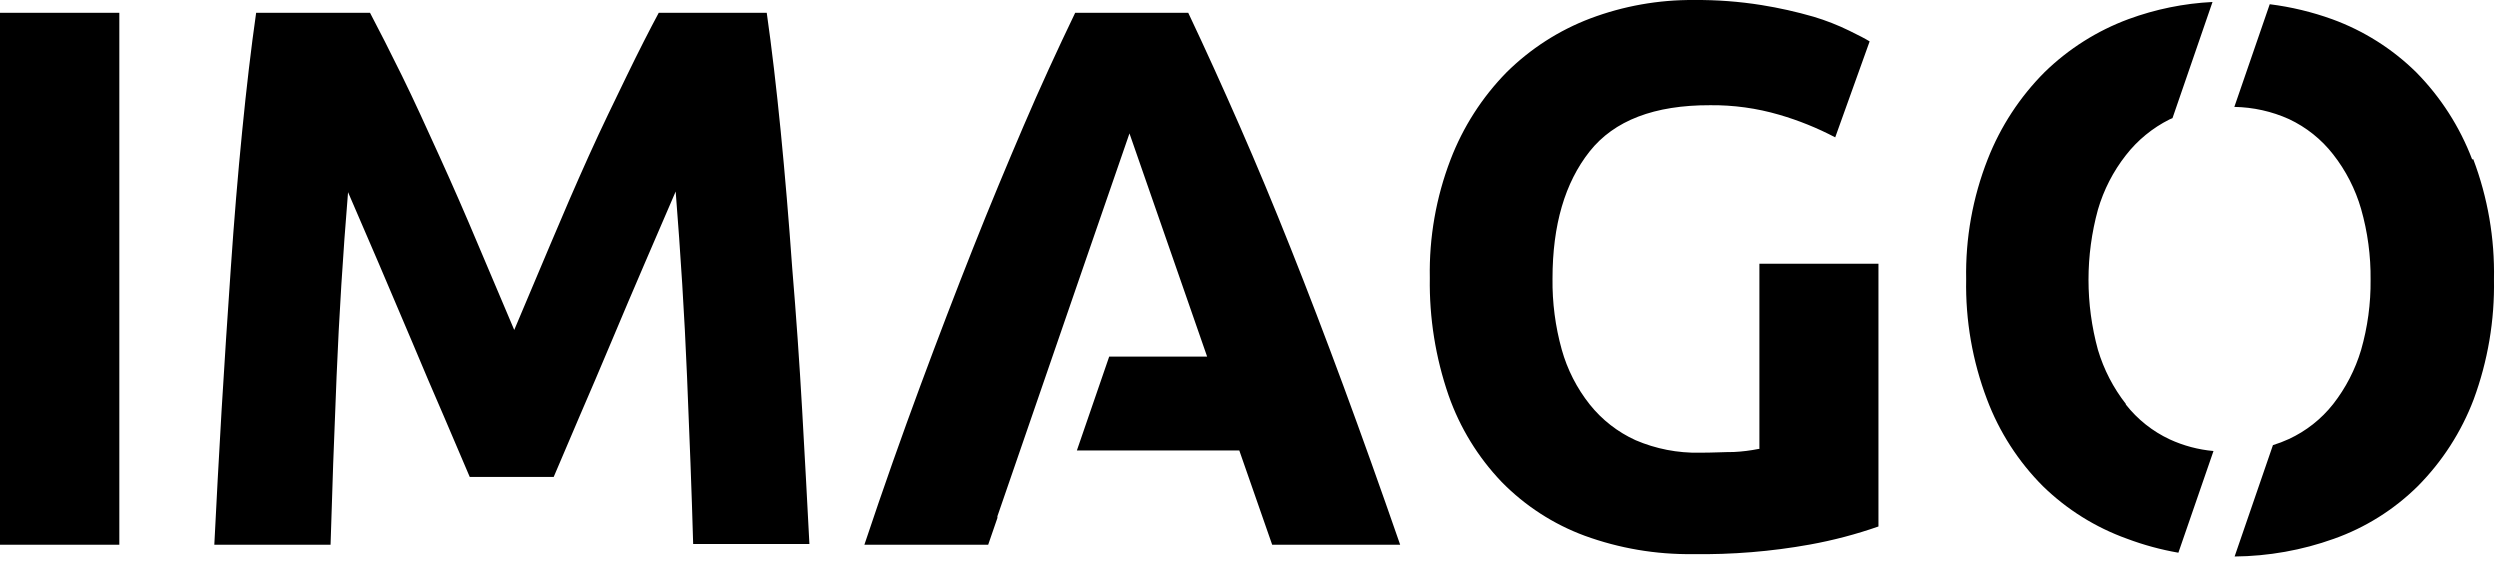
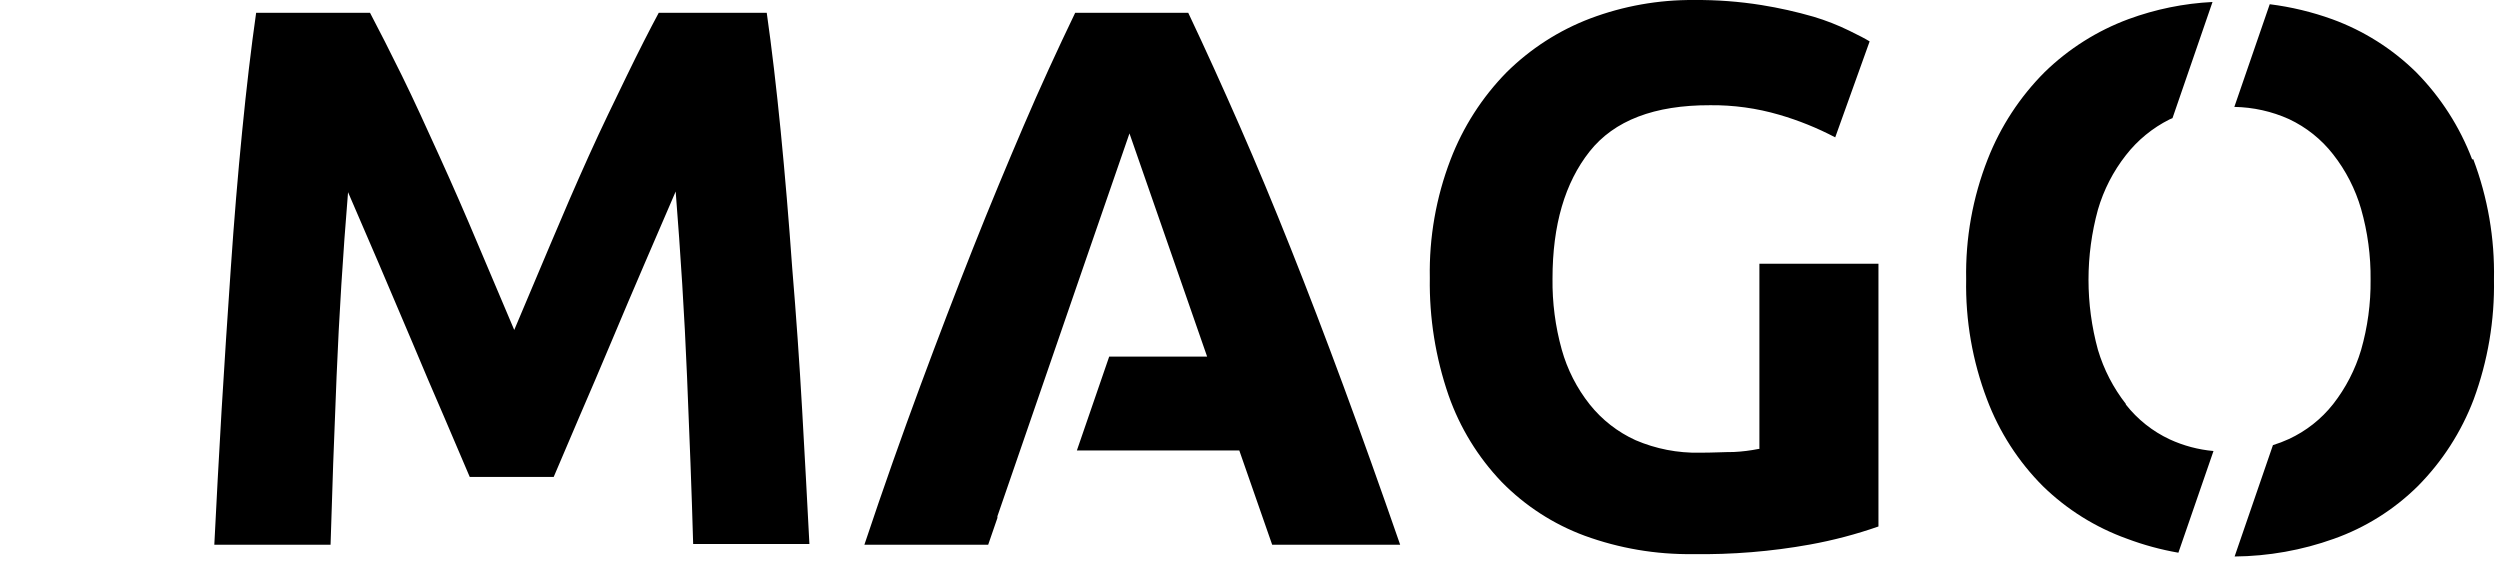
<svg xmlns="http://www.w3.org/2000/svg" width="204" height="46" viewBox="0 0 204 46" fill="none">
-   <path fill-rule="evenodd" clip-rule="evenodd" d="M0 44.449H9.737V1.043H0V44.449ZM64.644 21.865C64.37 18.003 64.058 14.291 63.708 10.727C63.354 7.156 62.977 3.928 62.566 1.043H53.754C53.012 2.428 52.144 4.122 51.162 6.148C50.181 8.174 49.108 10.361 48.046 12.719C46.984 15.077 45.934 17.503 44.895 19.976C43.857 22.448 42.875 24.749 41.962 26.924L39.017 19.976C37.978 17.503 36.928 15.1 35.855 12.742C34.782 10.384 33.777 8.163 32.795 6.171C31.814 4.179 30.923 2.428 30.193 1.043H20.901C20.49 3.928 20.11 7.156 19.759 10.727C19.406 14.287 19.097 18.007 18.835 21.865C18.572 25.722 18.31 29.602 18.081 33.483C17.853 37.363 17.659 41.026 17.488 44.449H26.974C27.096 40.229 27.259 35.65 27.465 30.713C27.67 25.776 27.982 20.766 28.401 15.683C29.162 17.439 29.999 19.381 30.912 21.51C31.825 23.639 32.731 25.768 33.629 27.897C34.519 30.026 35.387 32.06 36.231 33.998L38.332 38.92H45.181L47.304 33.941C48.141 32.01 49.009 29.977 49.907 27.84C50.797 25.711 51.71 23.582 52.623 21.453C53.537 19.323 54.381 17.378 55.135 15.626C55.534 20.686 55.854 25.688 56.059 30.656C56.265 35.623 56.447 40.214 56.562 44.392H66.048C65.873 40.973 65.675 37.318 65.454 33.426C65.233 29.534 64.963 25.68 64.644 21.865ZM105.327 20.273C103.934 16.771 102.545 13.44 101.16 10.28C99.779 7.133 98.386 4.054 96.96 1.043H87.736C86.287 4.054 84.871 7.133 83.524 10.28C82.177 13.428 80.784 16.759 79.392 20.273C77.999 23.788 76.584 27.474 75.1 31.48C73.616 35.486 72.098 39.767 70.534 44.449H80.636L81.389 42.263V42.125L88.49 21.521L92.165 10.887L98.501 29.099H90.51L87.873 36.757H101.126L103.809 44.449H114.253C112.633 39.779 111.088 35.456 109.619 31.48C108.15 27.504 106.72 23.768 105.327 20.273ZM143.51 36.631C142.84 36.766 142.161 36.85 141.478 36.883C140.714 36.883 139.789 36.94 138.705 36.94C136.906 36.977 135.12 36.63 133.465 35.921C132.005 35.258 130.722 34.258 129.721 33.002C128.67 31.678 127.894 30.156 127.438 28.526C126.914 26.642 126.66 24.691 126.685 22.735C126.685 18.35 127.7 14.905 129.709 12.364C131.719 9.823 135.006 8.575 139.538 8.586C141.449 8.565 143.353 8.828 145.188 9.365C146.768 9.825 148.297 10.443 149.754 11.208L152.562 3.378C152.231 3.172 151.684 2.886 150.907 2.508C149.966 2.047 148.989 1.664 147.985 1.364C146.59 0.961 145.172 0.643 143.739 0.413C141.915 0.122 140.071 -0.016 138.225 0.001C135.342 -0.023 132.478 0.486 129.778 1.501C127.213 2.473 124.879 3.975 122.929 5.908C120.936 7.942 119.382 10.365 118.363 13.028C117.183 16.105 116.61 19.381 116.673 22.677C116.622 25.936 117.14 29.178 118.203 32.258C119.128 34.9 120.607 37.312 122.541 39.332C124.448 41.276 126.759 42.773 129.31 43.716C132.137 44.747 135.126 45.255 138.134 45.216C141.332 45.264 144.528 45.003 147.677 44.437C149.581 44.093 151.455 43.599 153.282 42.961V21.521H143.567V36.631H143.51ZM201.727 13.005C200.714 10.343 199.159 7.922 197.161 5.896C195.213 3.98 192.877 2.505 190.312 1.57C188.662 0.974 186.95 0.563 185.21 0.345L182.322 8.724C183.861 8.749 185.38 9.087 186.785 9.72C188.192 10.381 189.424 11.365 190.381 12.593C191.42 13.916 192.195 15.428 192.664 17.046C193.201 18.928 193.462 20.879 193.44 22.837C193.459 24.773 193.198 26.701 192.664 28.561C192.185 30.164 191.411 31.663 190.381 32.979C189.415 34.202 188.175 35.178 186.762 35.83C186.343 36.022 185.913 36.187 185.472 36.322L182.344 45.41C185.104 45.386 187.839 44.899 190.438 43.968C193.007 43.059 195.346 41.593 197.287 39.676C199.288 37.661 200.844 35.247 201.853 32.59C203.008 29.456 203.57 26.133 203.508 22.792C203.575 19.447 203.002 16.121 201.819 12.993L201.727 13.005ZM173.475 32.968C172.445 31.651 171.67 30.153 171.192 28.549C170.165 24.803 170.165 20.849 171.192 17.103C171.663 15.49 172.438 13.982 173.475 12.661C174.43 11.434 175.647 10.437 177.036 9.743L177.276 9.64L180.541 0.162C178.201 0.279 175.892 0.75 173.692 1.558C171.132 2.505 168.799 3.979 166.843 5.885C164.822 7.908 163.24 10.328 162.197 12.993C160.972 16.111 160.375 19.441 160.439 22.792C160.374 26.137 160.952 29.463 162.14 32.59C163.142 35.251 164.698 37.666 166.706 39.676C168.657 41.577 170.993 43.037 173.555 43.957C174.916 44.469 176.323 44.852 177.756 45.101L180.621 36.803C179.384 36.693 178.176 36.372 177.048 35.852C175.647 35.197 174.419 34.221 173.463 33.002L173.475 32.968Z" fill="black" />
+   <path fill-rule="evenodd" clip-rule="evenodd" d="M0 44.449H9.737H0V44.449ZM64.644 21.865C64.37 18.003 64.058 14.291 63.708 10.727C63.354 7.156 62.977 3.928 62.566 1.043H53.754C53.012 2.428 52.144 4.122 51.162 6.148C50.181 8.174 49.108 10.361 48.046 12.719C46.984 15.077 45.934 17.503 44.895 19.976C43.857 22.448 42.875 24.749 41.962 26.924L39.017 19.976C37.978 17.503 36.928 15.1 35.855 12.742C34.782 10.384 33.777 8.163 32.795 6.171C31.814 4.179 30.923 2.428 30.193 1.043H20.901C20.49 3.928 20.11 7.156 19.759 10.727C19.406 14.287 19.097 18.007 18.835 21.865C18.572 25.722 18.31 29.602 18.081 33.483C17.853 37.363 17.659 41.026 17.488 44.449H26.974C27.096 40.229 27.259 35.65 27.465 30.713C27.67 25.776 27.982 20.766 28.401 15.683C29.162 17.439 29.999 19.381 30.912 21.51C31.825 23.639 32.731 25.768 33.629 27.897C34.519 30.026 35.387 32.06 36.231 33.998L38.332 38.92H45.181L47.304 33.941C48.141 32.01 49.009 29.977 49.907 27.84C50.797 25.711 51.71 23.582 52.623 21.453C53.537 19.323 54.381 17.378 55.135 15.626C55.534 20.686 55.854 25.688 56.059 30.656C56.265 35.623 56.447 40.214 56.562 44.392H66.048C65.873 40.973 65.675 37.318 65.454 33.426C65.233 29.534 64.963 25.68 64.644 21.865ZM105.327 20.273C103.934 16.771 102.545 13.44 101.16 10.28C99.779 7.133 98.386 4.054 96.96 1.043H87.736C86.287 4.054 84.871 7.133 83.524 10.28C82.177 13.428 80.784 16.759 79.392 20.273C77.999 23.788 76.584 27.474 75.1 31.48C73.616 35.486 72.098 39.767 70.534 44.449H80.636L81.389 42.263V42.125L88.49 21.521L92.165 10.887L98.501 29.099H90.51L87.873 36.757H101.126L103.809 44.449H114.253C112.633 39.779 111.088 35.456 109.619 31.48C108.15 27.504 106.72 23.768 105.327 20.273ZM143.51 36.631C142.84 36.766 142.161 36.85 141.478 36.883C140.714 36.883 139.789 36.94 138.705 36.94C136.906 36.977 135.12 36.63 133.465 35.921C132.005 35.258 130.722 34.258 129.721 33.002C128.67 31.678 127.894 30.156 127.438 28.526C126.914 26.642 126.66 24.691 126.685 22.735C126.685 18.35 127.7 14.905 129.709 12.364C131.719 9.823 135.006 8.575 139.538 8.586C141.449 8.565 143.353 8.828 145.188 9.365C146.768 9.825 148.297 10.443 149.754 11.208L152.562 3.378C152.231 3.172 151.684 2.886 150.907 2.508C149.966 2.047 148.989 1.664 147.985 1.364C146.59 0.961 145.172 0.643 143.739 0.413C141.915 0.122 140.071 -0.016 138.225 0.001C135.342 -0.023 132.478 0.486 129.778 1.501C127.213 2.473 124.879 3.975 122.929 5.908C120.936 7.942 119.382 10.365 118.363 13.028C117.183 16.105 116.61 19.381 116.673 22.677C116.622 25.936 117.14 29.178 118.203 32.258C119.128 34.9 120.607 37.312 122.541 39.332C124.448 41.276 126.759 42.773 129.31 43.716C132.137 44.747 135.126 45.255 138.134 45.216C141.332 45.264 144.528 45.003 147.677 44.437C149.581 44.093 151.455 43.599 153.282 42.961V21.521H143.567V36.631H143.51ZM201.727 13.005C200.714 10.343 199.159 7.922 197.161 5.896C195.213 3.98 192.877 2.505 190.312 1.57C188.662 0.974 186.95 0.563 185.21 0.345L182.322 8.724C183.861 8.749 185.38 9.087 186.785 9.72C188.192 10.381 189.424 11.365 190.381 12.593C191.42 13.916 192.195 15.428 192.664 17.046C193.201 18.928 193.462 20.879 193.44 22.837C193.459 24.773 193.198 26.701 192.664 28.561C192.185 30.164 191.411 31.663 190.381 32.979C189.415 34.202 188.175 35.178 186.762 35.83C186.343 36.022 185.913 36.187 185.472 36.322L182.344 45.41C185.104 45.386 187.839 44.899 190.438 43.968C193.007 43.059 195.346 41.593 197.287 39.676C199.288 37.661 200.844 35.247 201.853 32.59C203.008 29.456 203.57 26.133 203.508 22.792C203.575 19.447 203.002 16.121 201.819 12.993L201.727 13.005ZM173.475 32.968C172.445 31.651 171.67 30.153 171.192 28.549C170.165 24.803 170.165 20.849 171.192 17.103C171.663 15.49 172.438 13.982 173.475 12.661C174.43 11.434 175.647 10.437 177.036 9.743L177.276 9.64L180.541 0.162C178.201 0.279 175.892 0.75 173.692 1.558C171.132 2.505 168.799 3.979 166.843 5.885C164.822 7.908 163.24 10.328 162.197 12.993C160.972 16.111 160.375 19.441 160.439 22.792C160.374 26.137 160.952 29.463 162.14 32.59C163.142 35.251 164.698 37.666 166.706 39.676C168.657 41.577 170.993 43.037 173.555 43.957C174.916 44.469 176.323 44.852 177.756 45.101L180.621 36.803C179.384 36.693 178.176 36.372 177.048 35.852C175.647 35.197 174.419 34.221 173.463 33.002L173.475 32.968Z" fill="black" />
</svg>